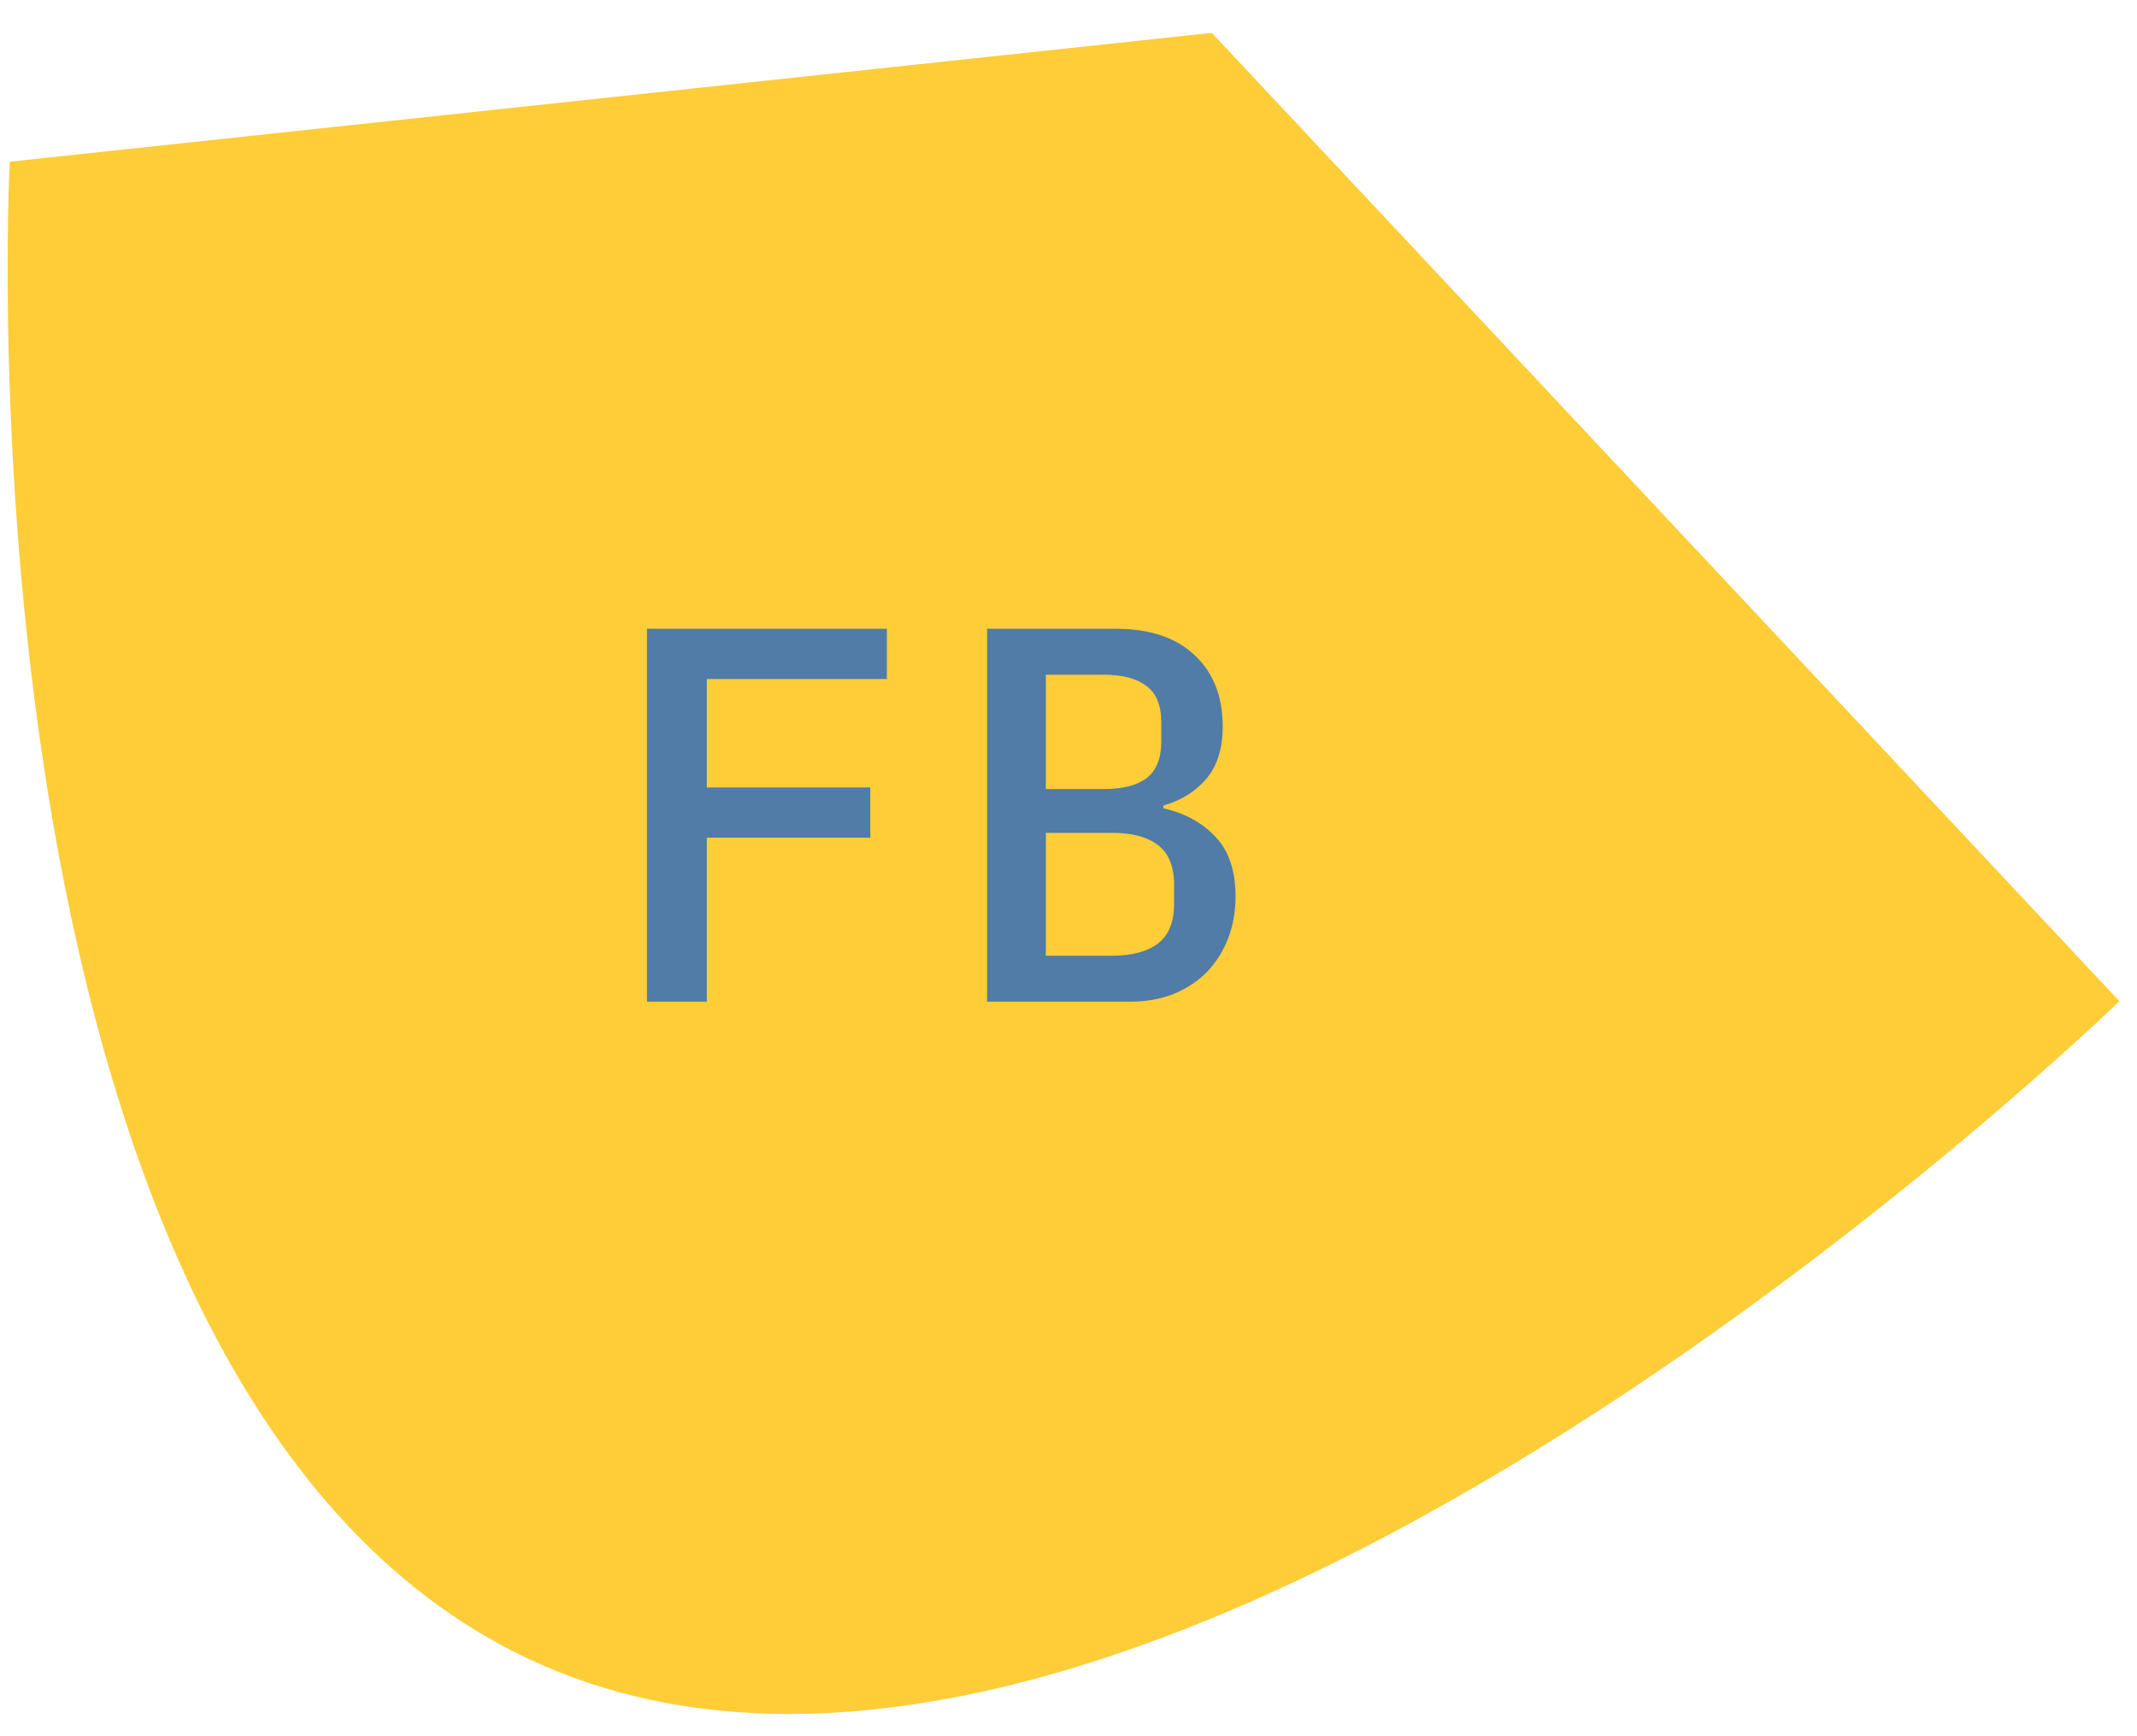
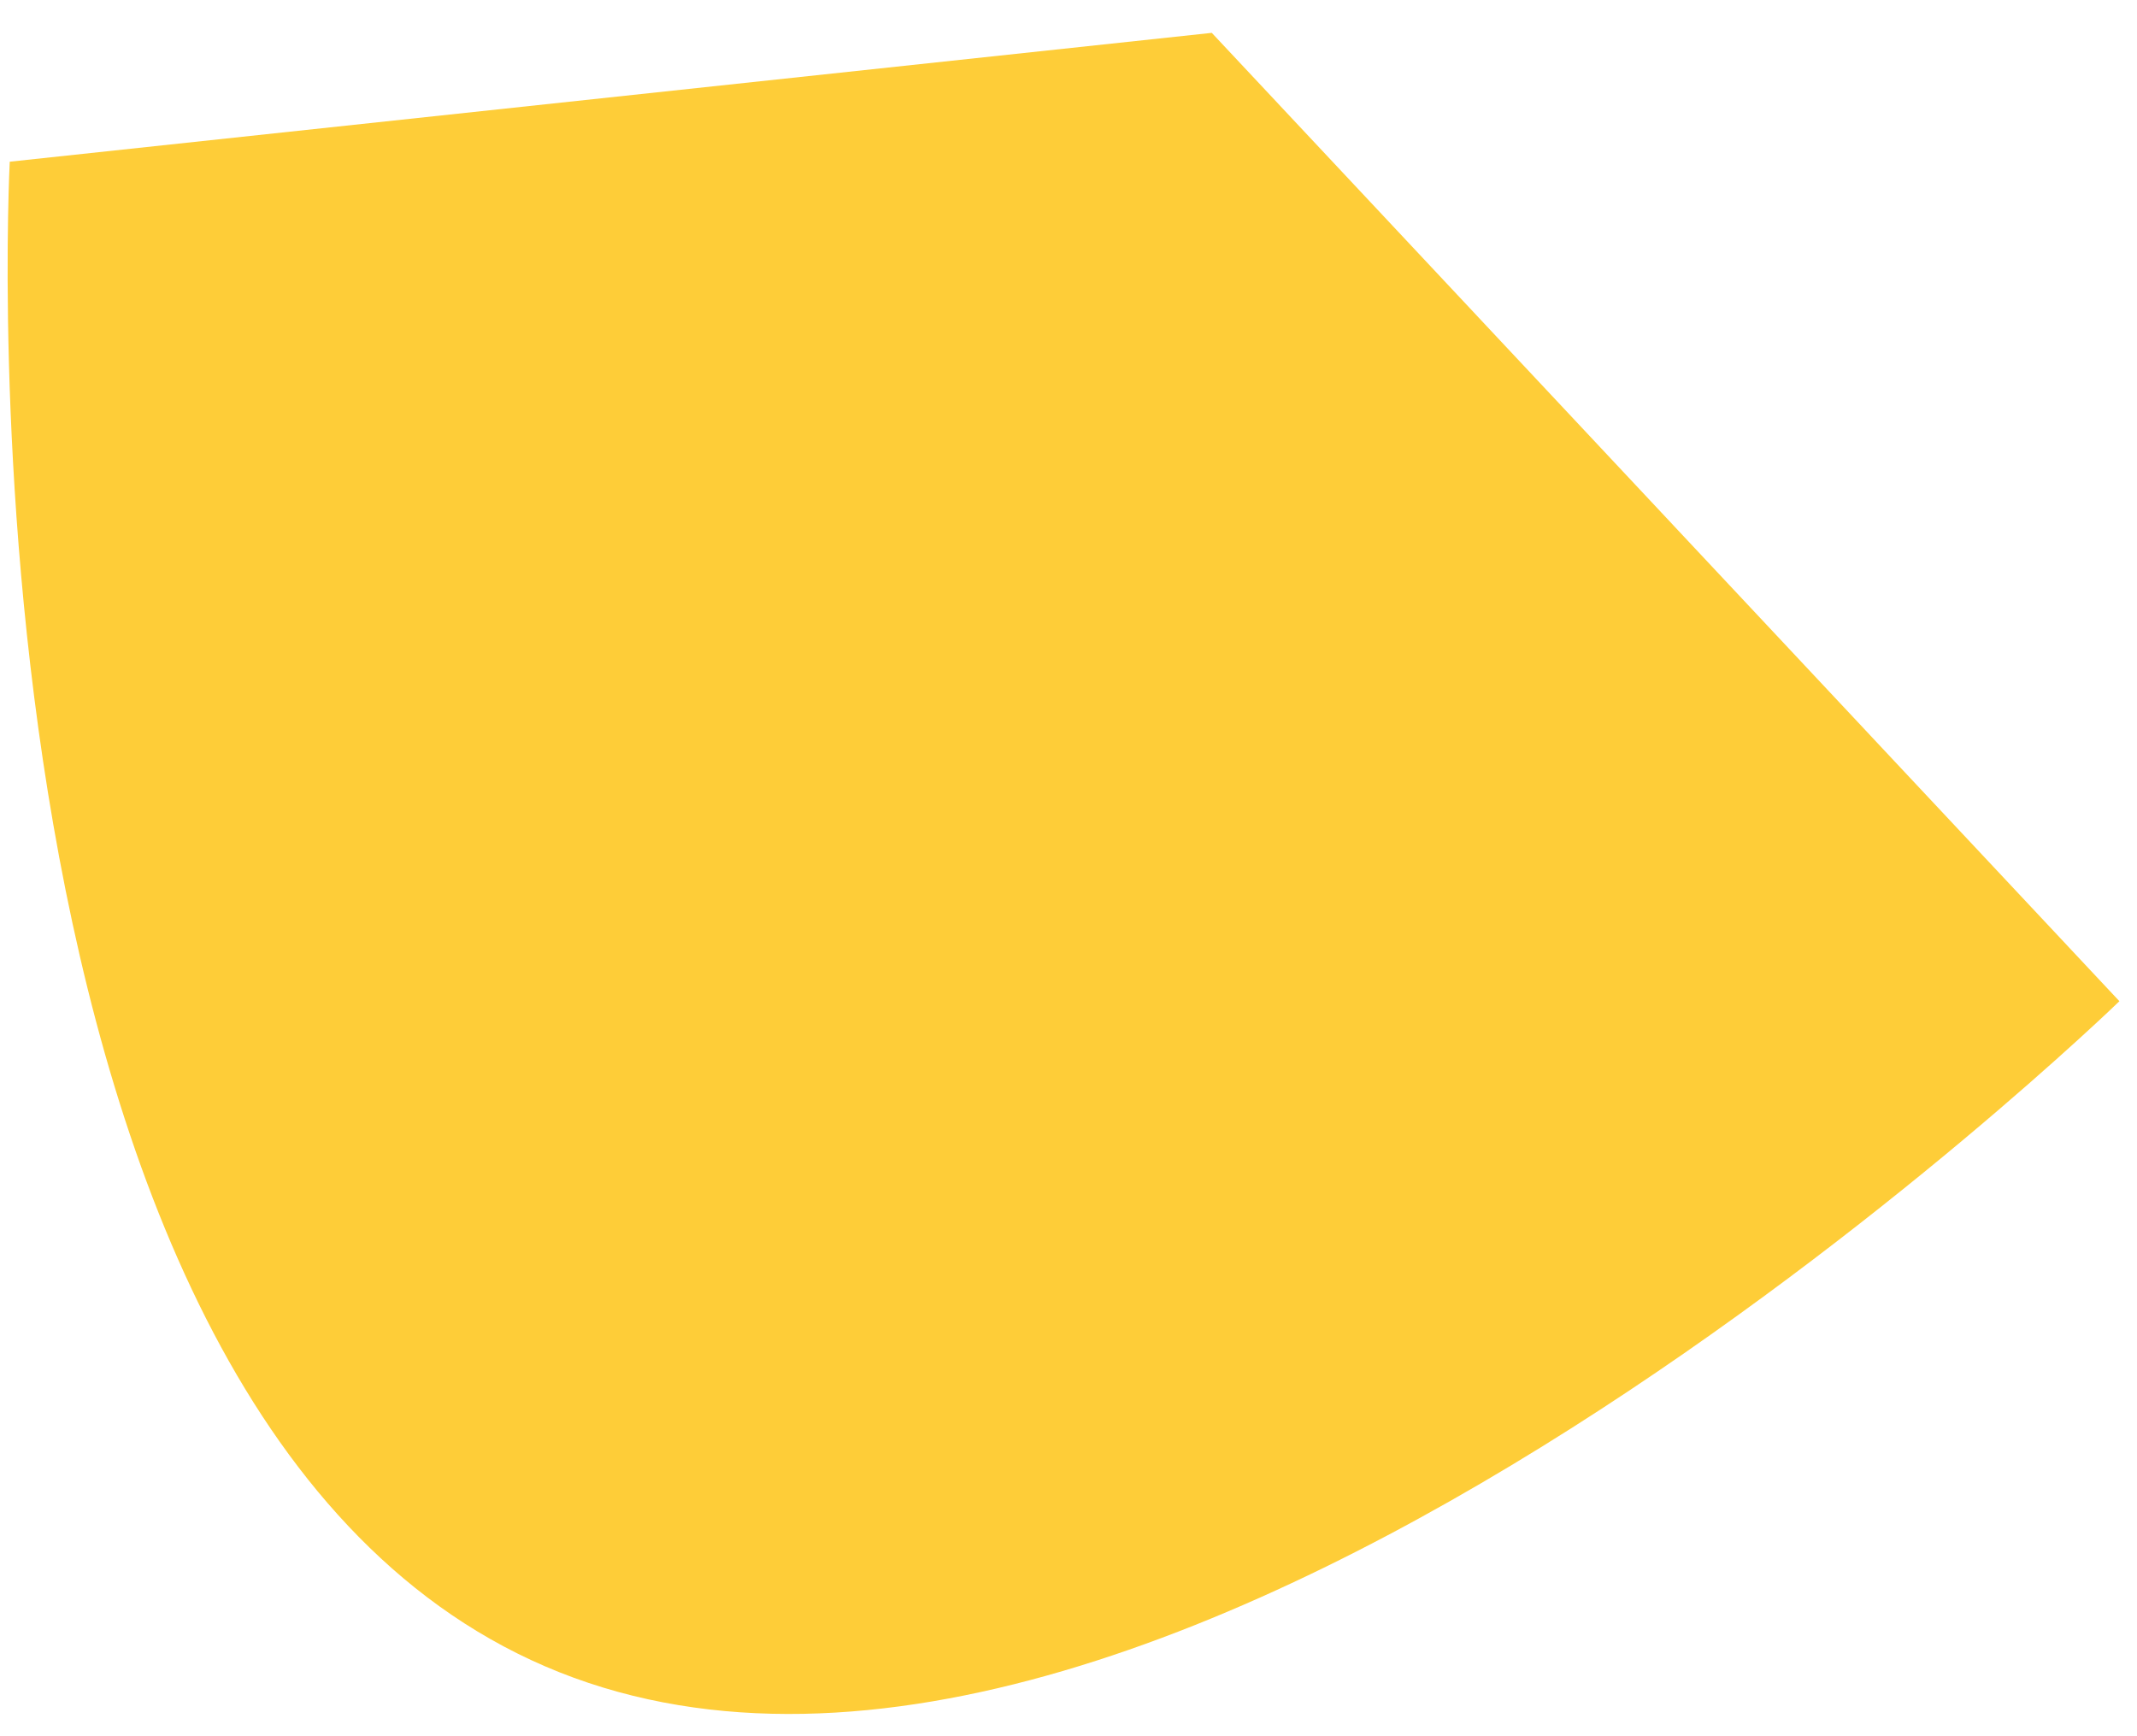
<svg xmlns="http://www.w3.org/2000/svg" width="64" height="52" viewBox="0 0 64 52" fill="none">
  <path d="M36.291 0.984L63.473 29.986C63.473 29.986 35.215 57.431 16.752 50.084C-1.71 42.737 0.292 4.843 0.292 4.843L36.291 0.984Z" fill="#FECD38" />
-   <path d="M19.376 30V18.832H26.56V20.336H21.168V23.584H26.064V25.088H21.168V30H19.376ZM29.562 18.832H33.418C34.431 18.832 35.215 19.093 35.77 19.616C36.335 20.139 36.618 20.853 36.618 21.76C36.618 22.411 36.458 22.928 36.138 23.312C35.818 23.696 35.386 23.968 34.842 24.128V24.208C35.492 24.357 36.015 24.645 36.41 25.072C36.804 25.488 37.002 26.08 37.002 26.848C37.002 27.307 36.927 27.728 36.778 28.112C36.628 28.496 36.415 28.832 36.138 29.12C35.86 29.397 35.524 29.616 35.13 29.776C34.746 29.925 34.319 30 33.85 30H29.562V18.832ZM33.306 28.624C33.903 28.624 34.362 28.501 34.682 28.256C35.002 28.011 35.162 27.616 35.162 27.072V26.496C35.162 25.952 35.002 25.557 34.682 25.312C34.362 25.067 33.903 24.944 33.306 24.944H31.322V28.624H33.306ZM33.05 23.632C33.615 23.632 34.042 23.525 34.33 23.312C34.628 23.088 34.778 22.72 34.778 22.208V21.632C34.778 21.12 34.628 20.757 34.33 20.544C34.042 20.32 33.615 20.208 33.05 20.208H31.322V23.632H33.05Z" fill="#507CA7" />
</svg>